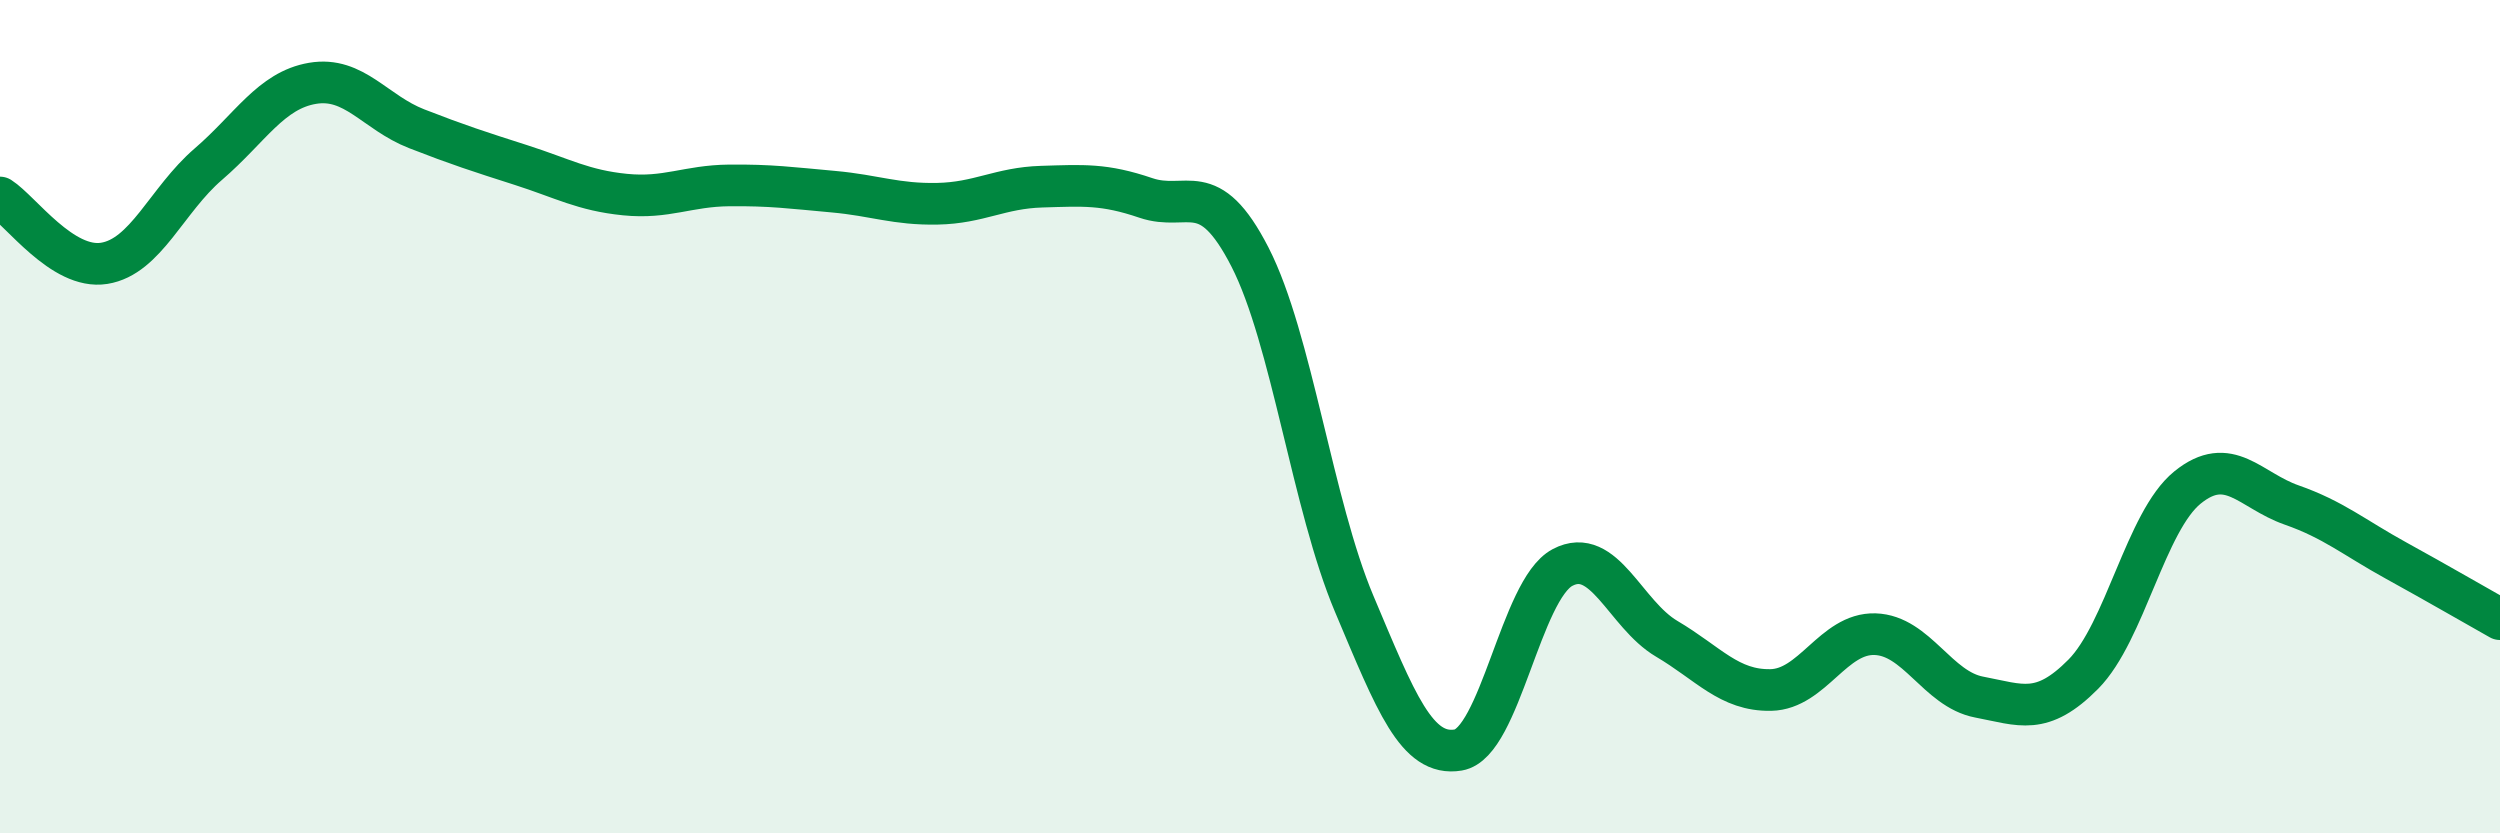
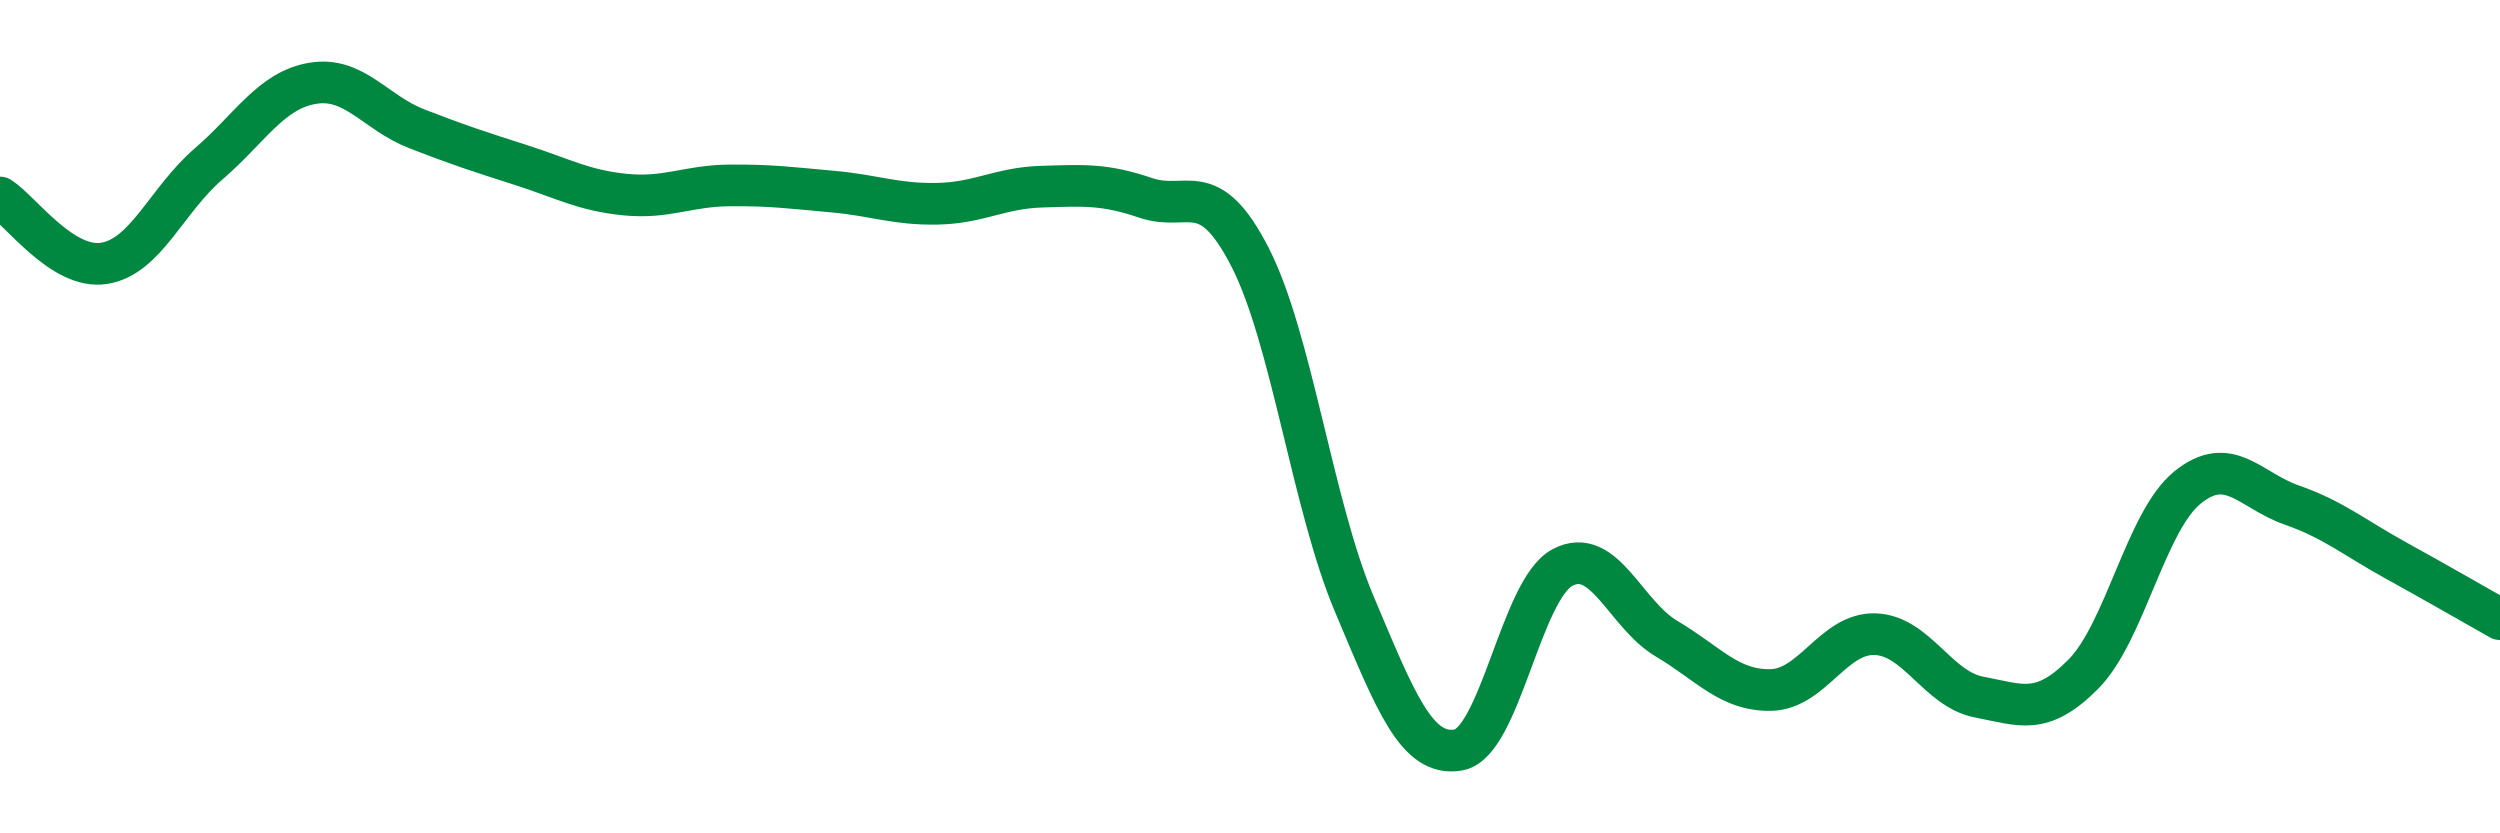
<svg xmlns="http://www.w3.org/2000/svg" width="60" height="20" viewBox="0 0 60 20">
-   <path d="M 0,4.74 C 0.5,5.06 1.5,6.48 2.5,6.32 C 3.5,6.16 4,4.8 5,3.94 C 6,3.08 6.5,2.17 7.5,2 C 8.5,1.83 9,2.7 10,3.09 C 11,3.48 11.5,3.64 12.5,3.96 C 13.5,4.28 14,4.57 15,4.67 C 16,4.77 16.5,4.46 17.5,4.45 C 18.5,4.44 19,4.51 20,4.6 C 21,4.69 21.5,4.91 22.5,4.89 C 23.5,4.87 24,4.51 25,4.48 C 26,4.45 26.5,4.41 27.5,4.75 C 28.5,5.09 29,4.22 30,6.17 C 31,8.12 31.5,12.12 32.5,14.49 C 33.5,16.86 34,18.17 35,18 C 36,17.83 36.5,14.15 37.5,13.62 C 38.5,13.09 39,14.74 40,15.33 C 41,15.92 41.5,16.58 42.5,16.56 C 43.5,16.54 44,15.19 45,15.22 C 46,15.25 46.5,16.54 47.5,16.73 C 48.5,16.92 49,17.19 50,16.18 C 51,15.17 51.5,12.51 52.5,11.7 C 53.5,10.89 54,11.77 55,12.12 C 56,12.47 56.5,12.9 57.5,13.45 C 58.5,14 59.5,14.58 60,14.86L60 20L0 20Z" fill="#008740" opacity="0.1" stroke-linecap="round" stroke-linejoin="round" />
  <path d="M 0,4.74 C 0.5,5.06 1.5,6.48 2.5,6.32 C 3.5,6.16 4,4.8 5,3.94 C 6,3.08 6.5,2.17 7.5,2 C 8.5,1.83 9,2.7 10,3.09 C 11,3.48 11.5,3.64 12.5,3.96 C 13.5,4.28 14,4.57 15,4.67 C 16,4.77 16.5,4.46 17.5,4.45 C 18.5,4.44 19,4.51 20,4.6 C 21,4.69 21.5,4.91 22.5,4.89 C 23.5,4.87 24,4.51 25,4.48 C 26,4.45 26.5,4.41 27.5,4.75 C 28.5,5.09 29,4.22 30,6.17 C 31,8.12 31.5,12.12 32.5,14.49 C 33.5,16.86 34,18.17 35,18 C 36,17.83 36.5,14.15 37.5,13.62 C 38.5,13.09 39,14.74 40,15.33 C 41,15.92 41.5,16.58 42.5,16.56 C 43.5,16.54 44,15.19 45,15.22 C 46,15.25 46.5,16.54 47.5,16.73 C 48.5,16.92 49,17.19 50,16.18 C 51,15.17 51.5,12.51 52.5,11.7 C 53.5,10.89 54,11.77 55,12.12 C 56,12.47 56.5,12.9 57.5,13.45 C 58.5,14 59.5,14.58 60,14.86" stroke="#008740" stroke-width="1" fill="none" stroke-linecap="round" stroke-linejoin="round" />
</svg>